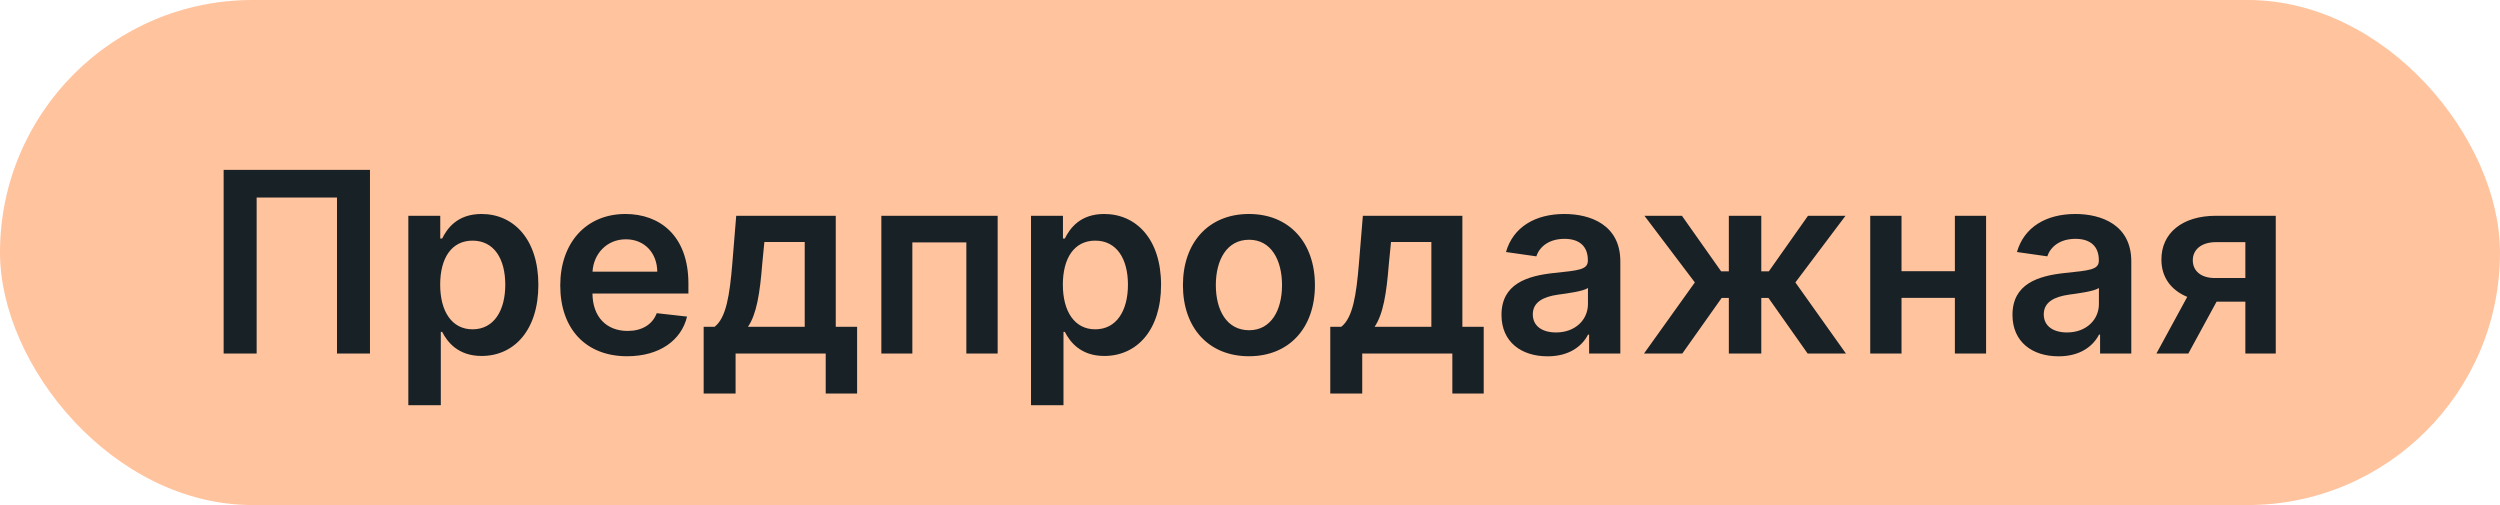
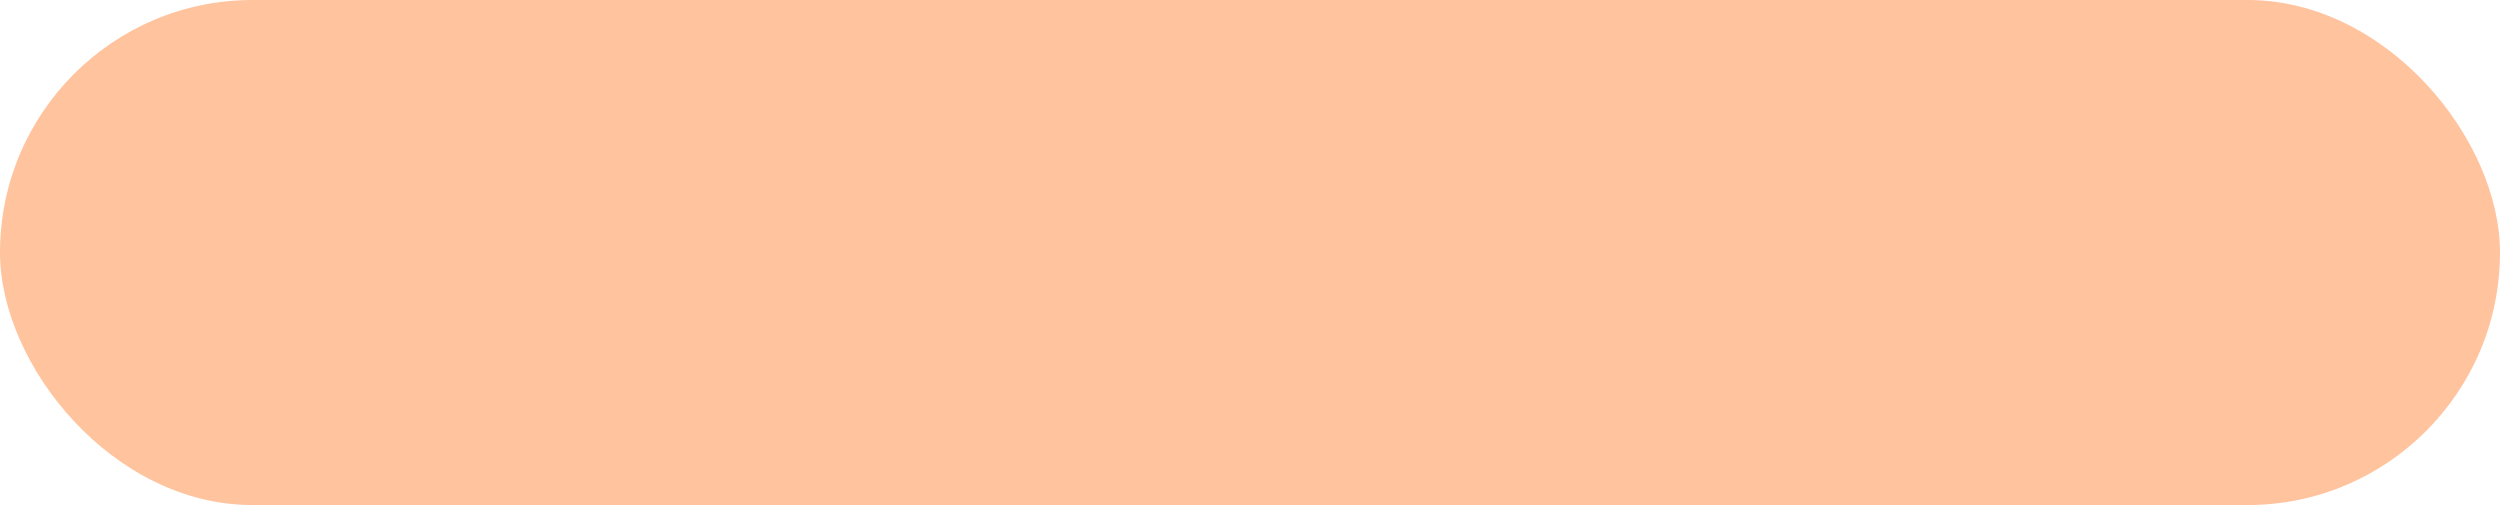
<svg xmlns="http://www.w3.org/2000/svg" width="99" height="20" viewBox="0 0 99 20" fill="none">
  <rect width="99" height="20" rx="10" fill="#FFC39E" />
-   <path d="M14.651 6.727H8.856V14H10.163V7.821H13.345V14H14.651V6.727ZM16.17 16.046H17.456V13.141H17.509C17.712 13.538 18.134 14.096 19.072 14.096C20.357 14.096 21.319 13.077 21.319 11.28C21.319 9.462 20.329 8.474 19.068 8.474C18.106 8.474 17.704 9.053 17.509 9.447H17.434V8.545H16.17V16.046ZM17.431 11.273C17.431 10.214 17.886 9.529 18.713 9.529C19.569 9.529 20.009 10.257 20.009 11.273C20.009 12.296 19.562 13.041 18.713 13.041C17.893 13.041 17.431 12.331 17.431 11.273ZM24.835 14.107C26.106 14.107 26.98 13.485 27.207 12.537L26.007 12.402C25.833 12.864 25.407 13.105 24.853 13.105C24.022 13.105 23.471 12.558 23.461 11.624H27.261V11.23C27.261 9.316 26.11 8.474 24.768 8.474C23.205 8.474 22.186 9.621 22.186 11.305C22.186 13.016 23.191 14.107 24.835 14.107ZM23.464 10.758C23.503 10.062 24.018 9.476 24.785 9.476C25.524 9.476 26.021 10.016 26.028 10.758H23.464ZM27.865 15.584H29.129V14H32.698V15.584H33.941V12.942H33.096V8.545H29.154L28.998 10.456C28.895 11.678 28.76 12.583 28.298 12.942H27.865V15.584ZM29.619 12.942C29.964 12.434 30.092 11.61 30.184 10.456L30.269 9.582H31.867V12.942H29.619ZM34.901 14H36.129V9.6H38.267V14H39.507V8.545H34.901V14ZM40.828 16.046H42.114V13.141H42.167C42.37 13.538 42.792 14.096 43.73 14.096C45.015 14.096 45.978 13.077 45.978 11.28C45.978 9.462 44.987 8.474 43.726 8.474C42.764 8.474 42.363 9.053 42.167 9.447H42.093V8.545H40.828V16.046ZM42.089 11.273C42.089 10.214 42.544 9.529 43.371 9.529C44.227 9.529 44.667 10.257 44.667 11.273C44.667 12.296 44.22 13.041 43.371 13.041C42.551 13.041 42.089 12.331 42.089 11.273ZM49.458 14.107C51.056 14.107 52.071 12.981 52.071 11.294C52.071 9.604 51.056 8.474 49.458 8.474C47.86 8.474 46.844 9.604 46.844 11.294C46.844 12.981 47.86 14.107 49.458 14.107ZM49.465 13.077C48.581 13.077 48.147 12.288 48.147 11.29C48.147 10.293 48.581 9.494 49.465 9.494C50.335 9.494 50.768 10.293 50.768 11.29C50.768 12.288 50.335 13.077 49.465 13.077ZM52.679 15.584H53.944V14H57.513V15.584H58.755V12.942H57.91V8.545H53.969L53.812 10.456C53.709 11.678 53.574 12.583 53.113 12.942H52.679V15.584ZM54.434 12.942C54.778 12.434 54.906 11.61 54.998 10.456L55.084 9.582H56.682V12.942H54.434ZM61.285 14.11C62.141 14.11 62.652 13.709 62.886 13.251H62.929V14H64.165V10.349C64.165 8.908 62.989 8.474 61.949 8.474C60.802 8.474 59.921 8.986 59.637 9.98L60.837 10.151C60.965 9.778 61.327 9.458 61.956 9.458C62.553 9.458 62.879 9.763 62.879 10.3V10.321C62.879 10.69 62.492 10.708 61.53 10.811C60.472 10.925 59.459 11.241 59.459 12.47C59.459 13.542 60.244 14.11 61.285 14.11ZM61.619 13.165C61.082 13.165 60.699 12.921 60.699 12.448C60.699 11.954 61.129 11.749 61.704 11.667C62.041 11.621 62.716 11.536 62.883 11.401V12.043C62.883 12.651 62.393 13.165 61.619 13.165ZM65.102 14H66.619L68.178 11.798H68.462V14H69.747V11.798H70.031L71.583 14H73.099L71.097 11.184L73.082 8.545H71.597L70.046 10.744H69.747V8.545H68.462V10.744H68.156L66.604 8.545H65.12L67.116 11.184L65.102 14ZM75.3 8.545H74.061V14H75.3V11.795H77.413V14H78.649V8.545H77.413V10.74H75.3V8.545ZM81.519 14.11C82.375 14.11 82.886 13.709 83.121 13.251H83.163V14H84.399V10.349C84.399 8.908 83.224 8.474 82.183 8.474C81.036 8.474 80.156 8.986 79.871 9.98L81.072 10.151C81.2 9.778 81.562 9.458 82.19 9.458C82.787 9.458 83.114 9.763 83.114 10.3V10.321C83.114 10.69 82.727 10.708 81.764 10.811C80.706 10.925 79.694 11.241 79.694 12.47C79.694 13.542 80.479 14.11 81.519 14.11ZM81.853 13.165C81.317 13.165 80.933 12.921 80.933 12.448C80.933 11.954 81.363 11.749 81.938 11.667C82.276 11.621 82.95 11.536 83.117 11.401V12.043C83.117 12.651 82.627 13.165 81.853 13.165ZM88.916 14H90.12V8.545H87.751C86.416 8.545 85.589 9.231 85.592 10.278C85.589 10.967 85.965 11.489 86.615 11.756L85.394 14H86.658L87.776 11.947H88.916V14ZM88.916 11.01H87.709C87.144 11.01 86.832 10.715 86.835 10.307C86.832 9.898 87.162 9.589 87.751 9.589H88.916V11.01Z" fill="#172126" />
</svg>